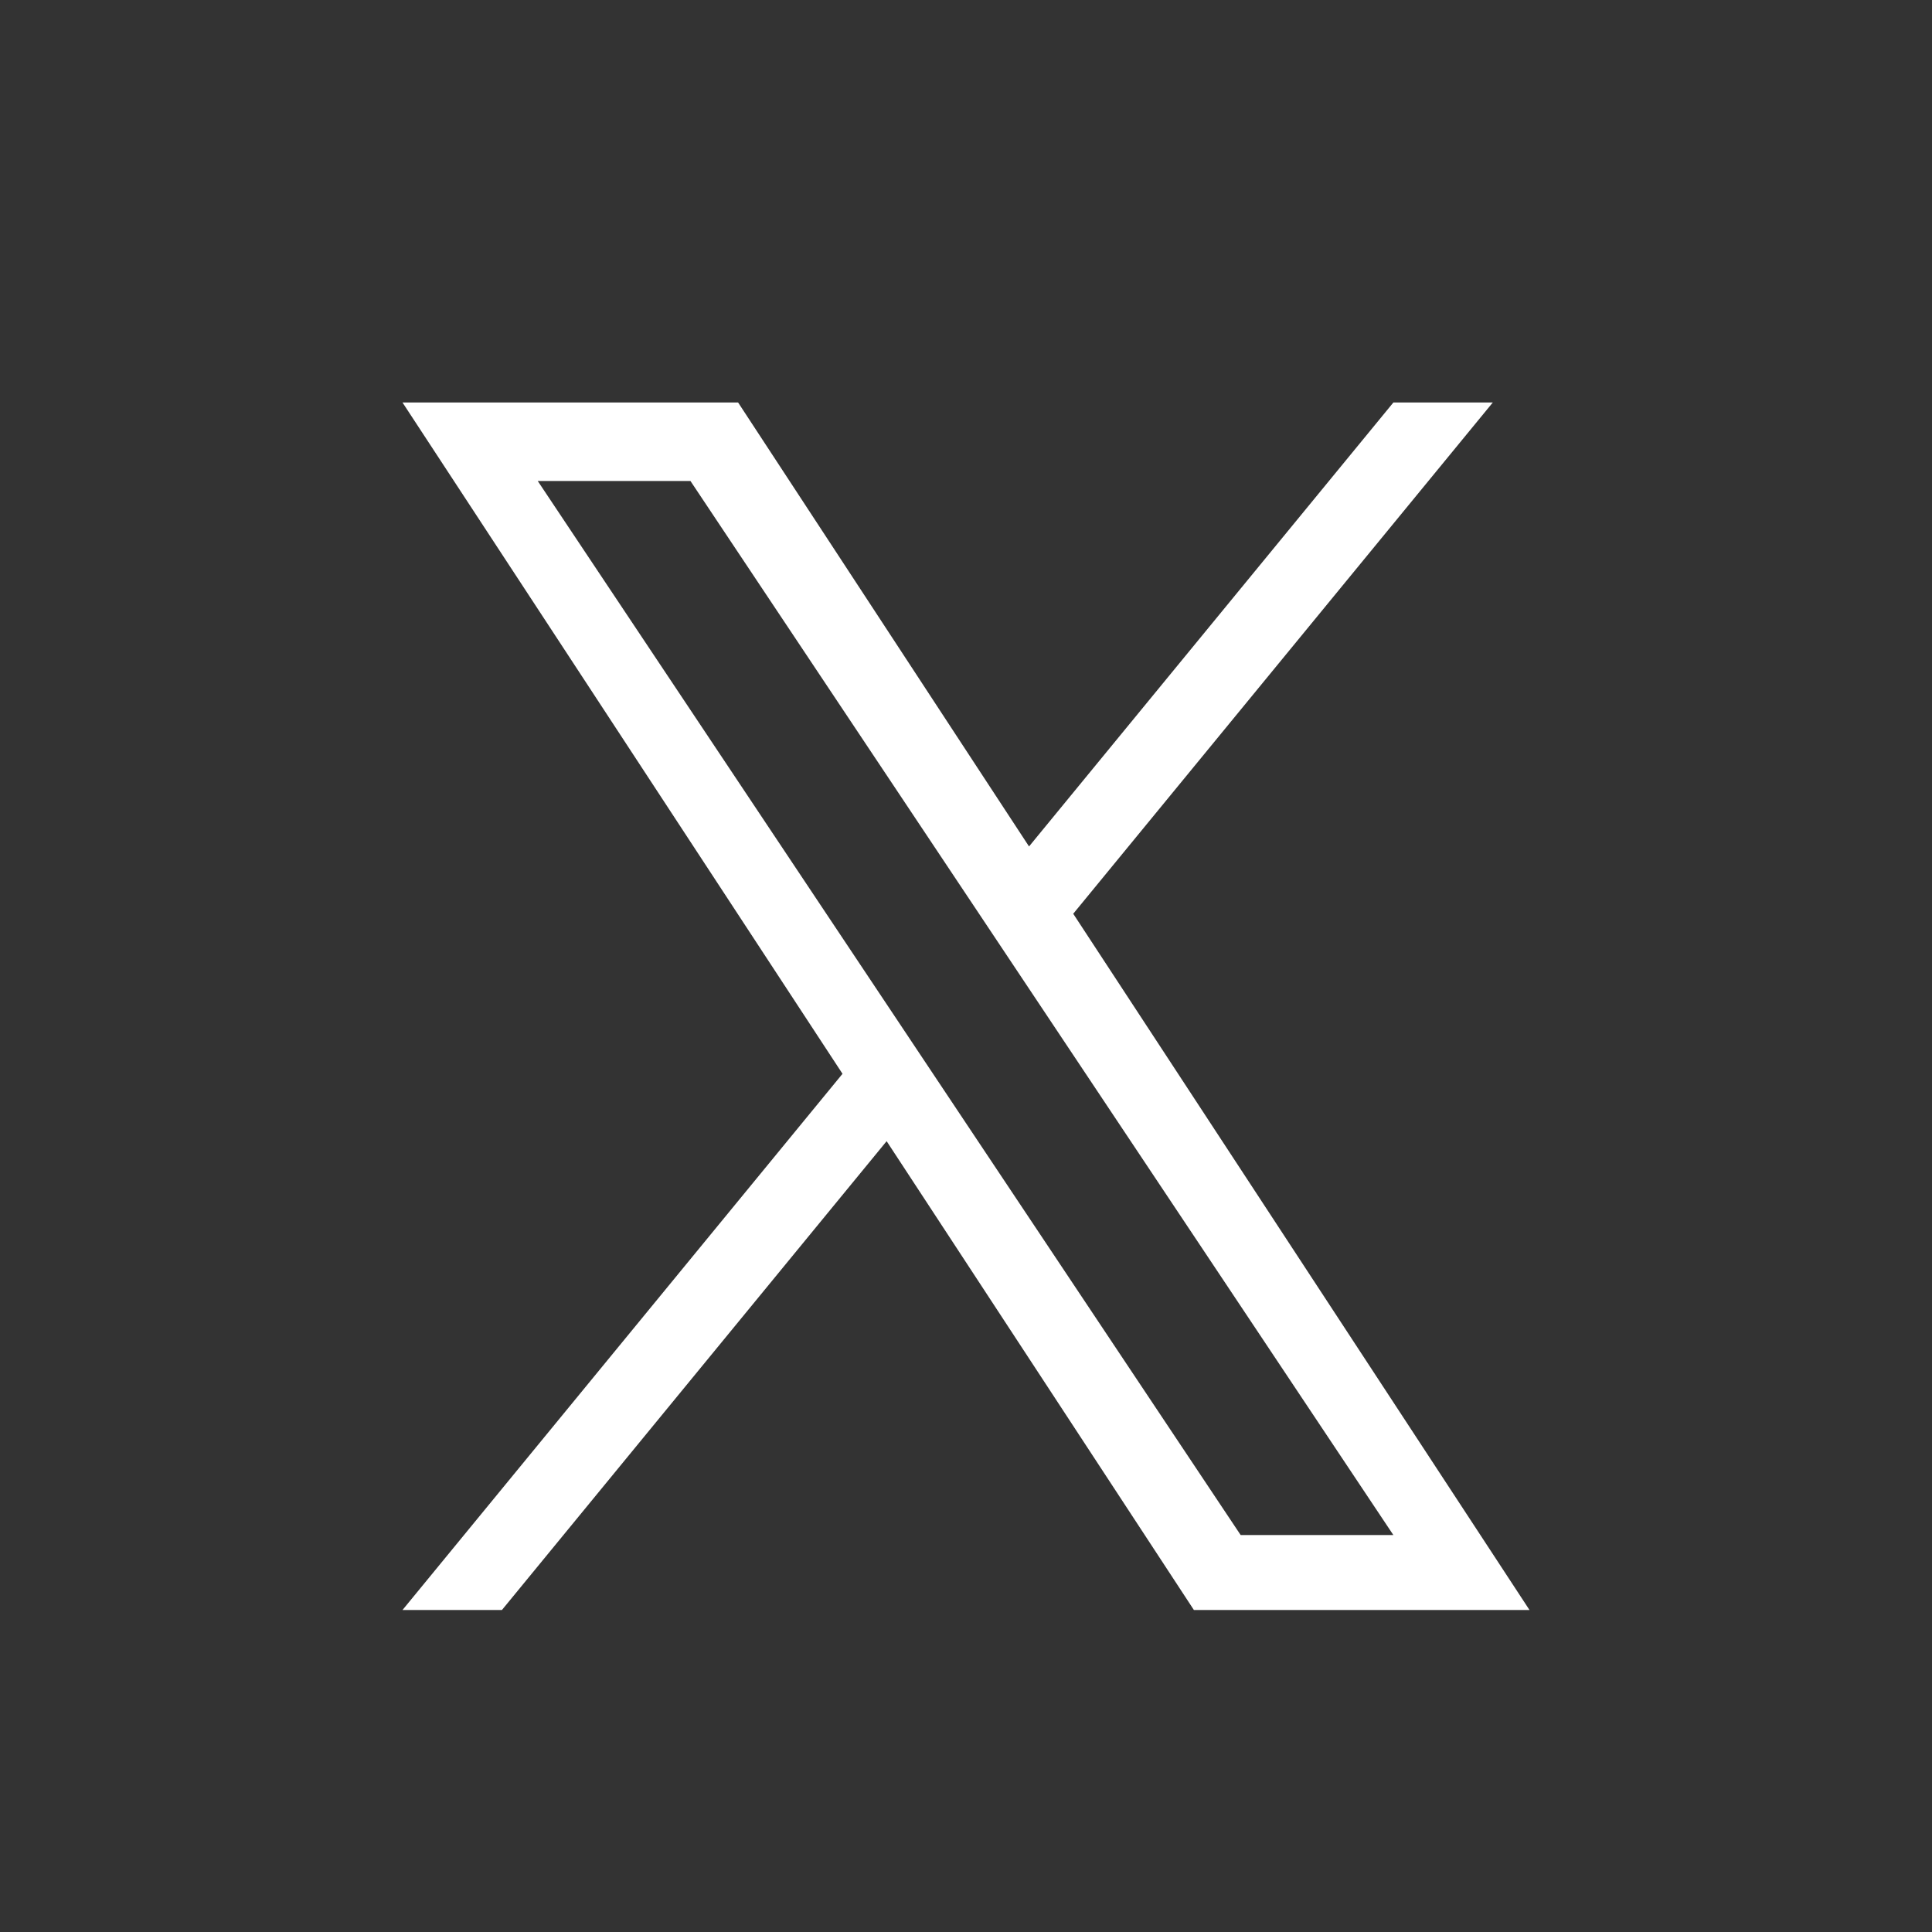
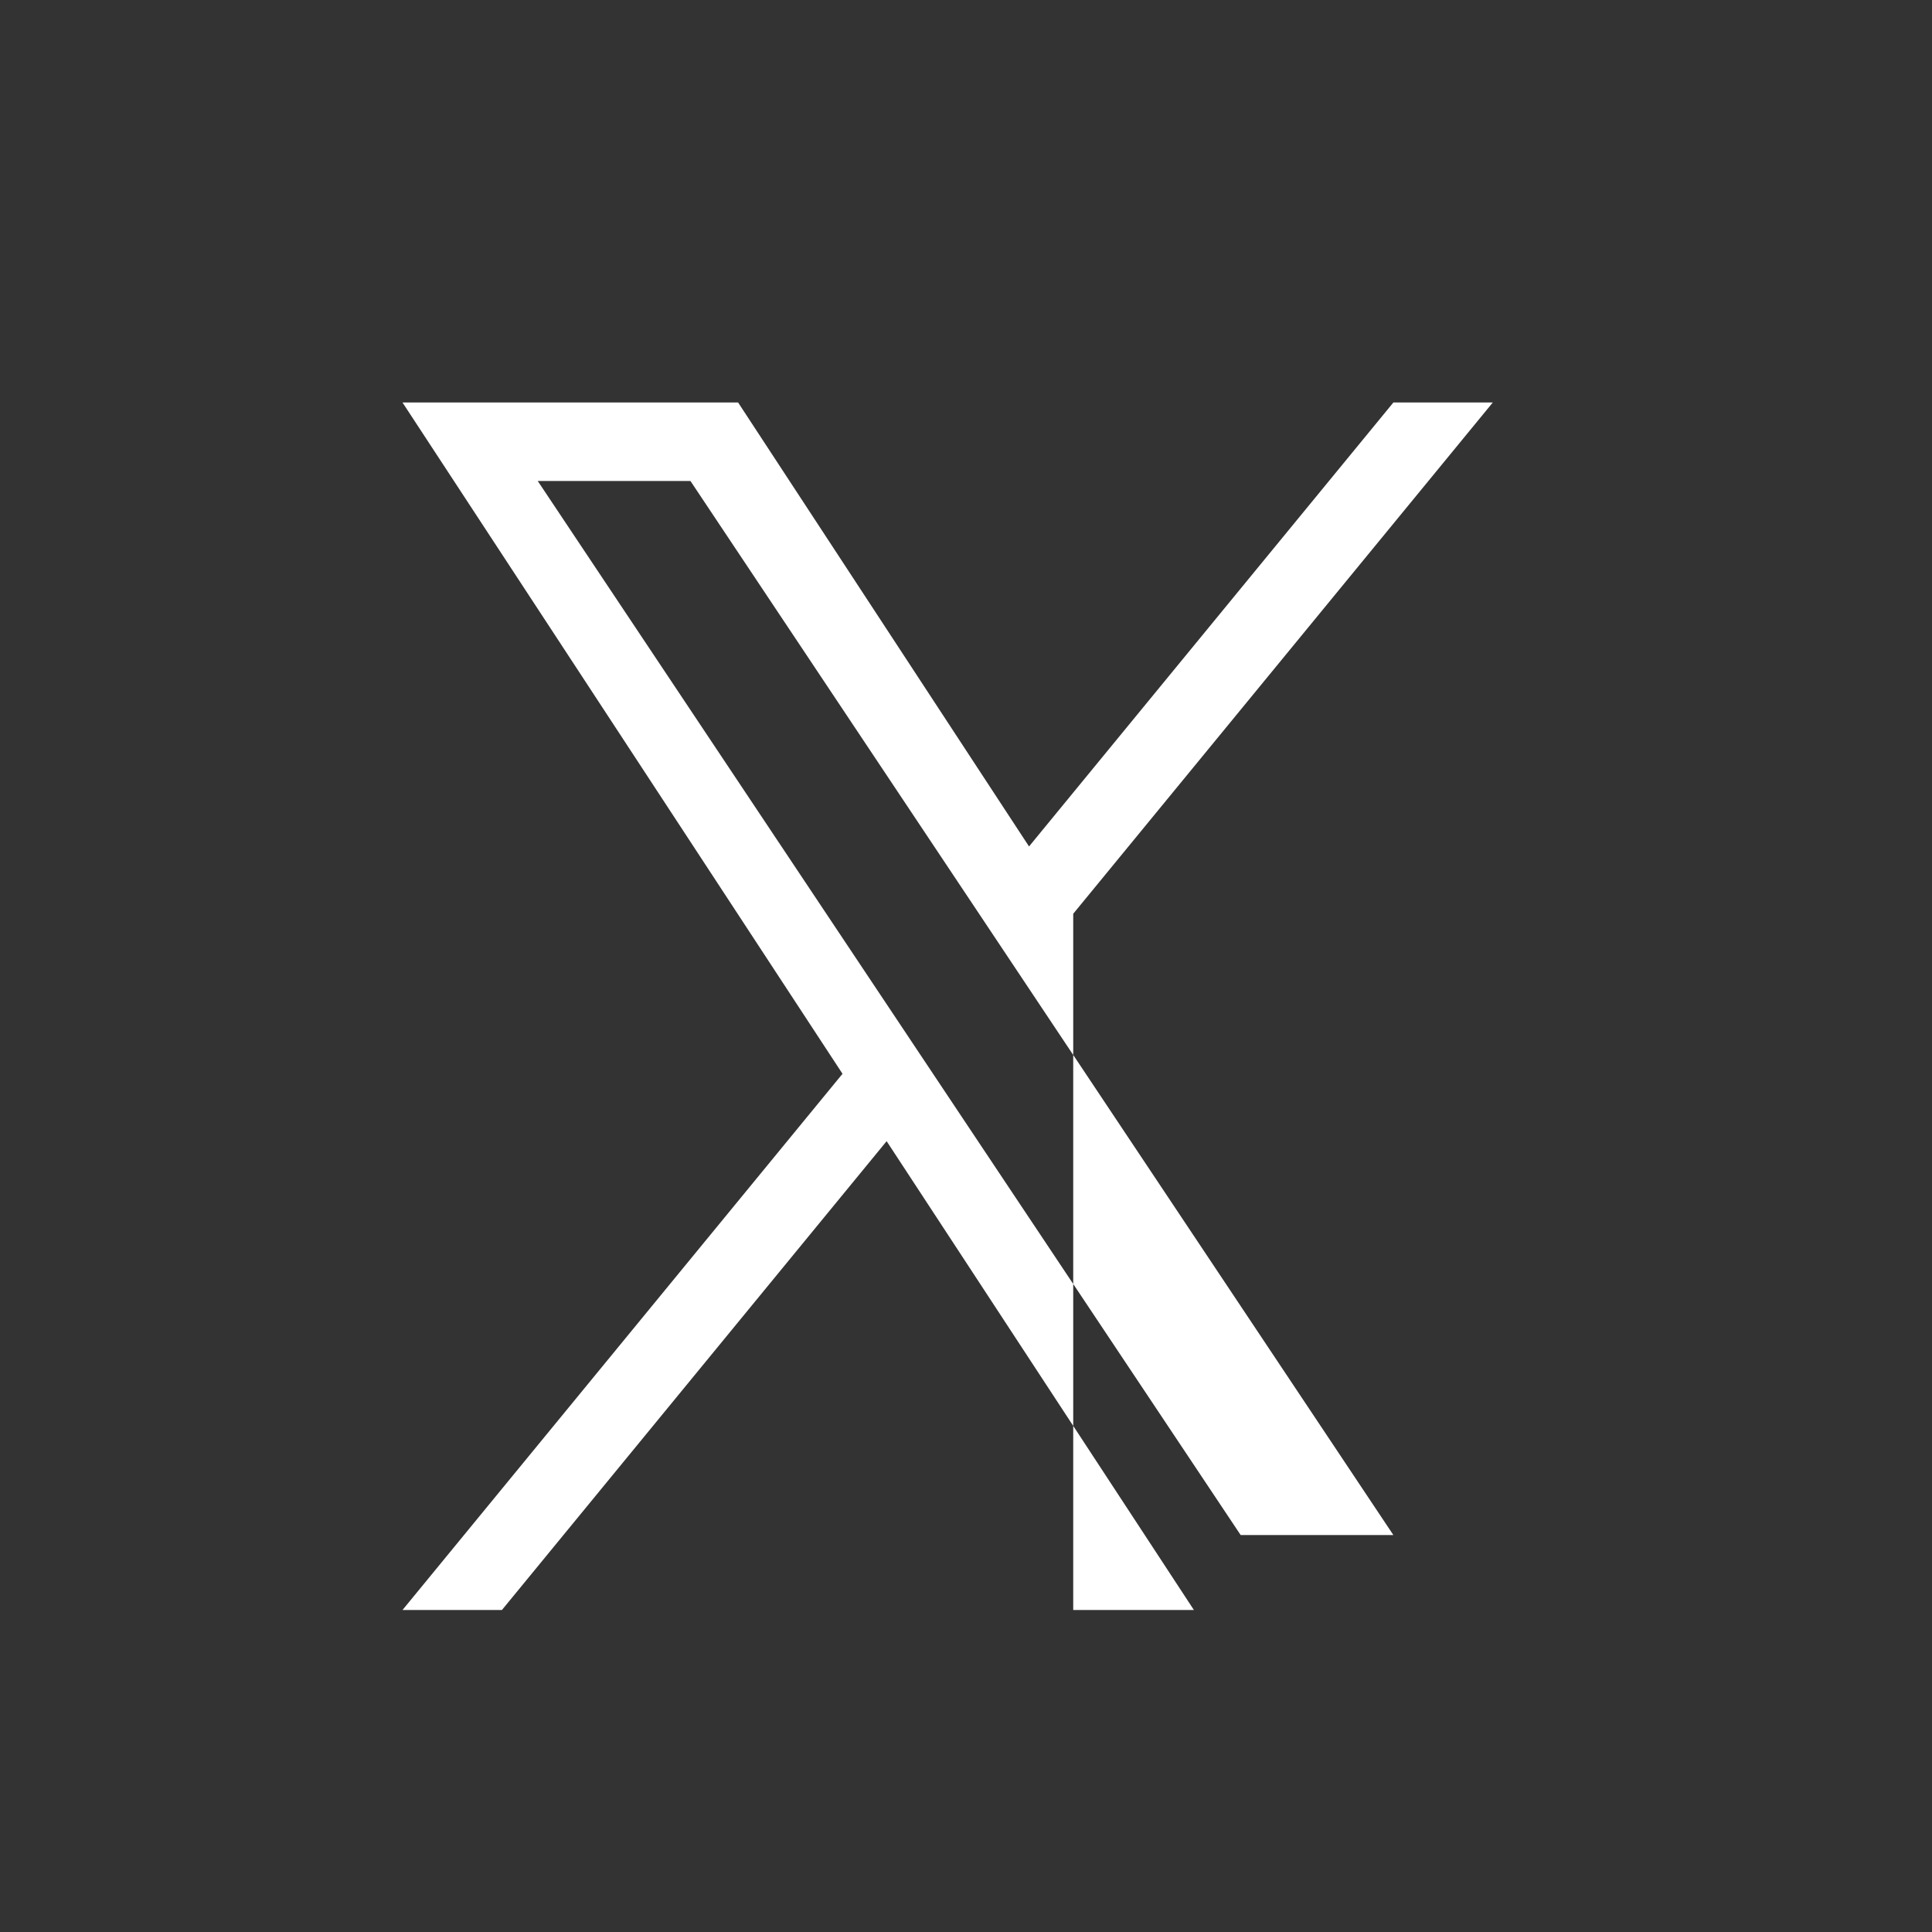
<svg xmlns="http://www.w3.org/2000/svg" width="24" height="24" viewBox="0 0 24 24" fill="none">
  <rect x="0" y="0" width="24" height="24" fill="#333333" stroke="none" />
-   <path d="M13.332 11.351L18.544 5H17.309L12.783 10.515L9.169 5H5L10.466 13.339L5 20H6.235L11.014 14.176L14.831 20H19L13.332 11.351H13.332H13.332ZM11.64 13.413L11.086 12.582L6.68 5.975H8.577L12.133 11.307L12.687 12.138L17.309 19.069H15.412L11.64 13.413V13.413L11.64 13.413Z" fill="white" />
+   <path d="M13.332 11.351L18.544 5H17.309L12.783 10.515L9.169 5H5L10.466 13.339L5 20H6.235L11.014 14.176L14.831 20H19H13.332H13.332ZM11.64 13.413L11.086 12.582L6.68 5.975H8.577L12.133 11.307L12.687 12.138L17.309 19.069H15.412L11.64 13.413V13.413L11.64 13.413Z" fill="white" />
</svg>